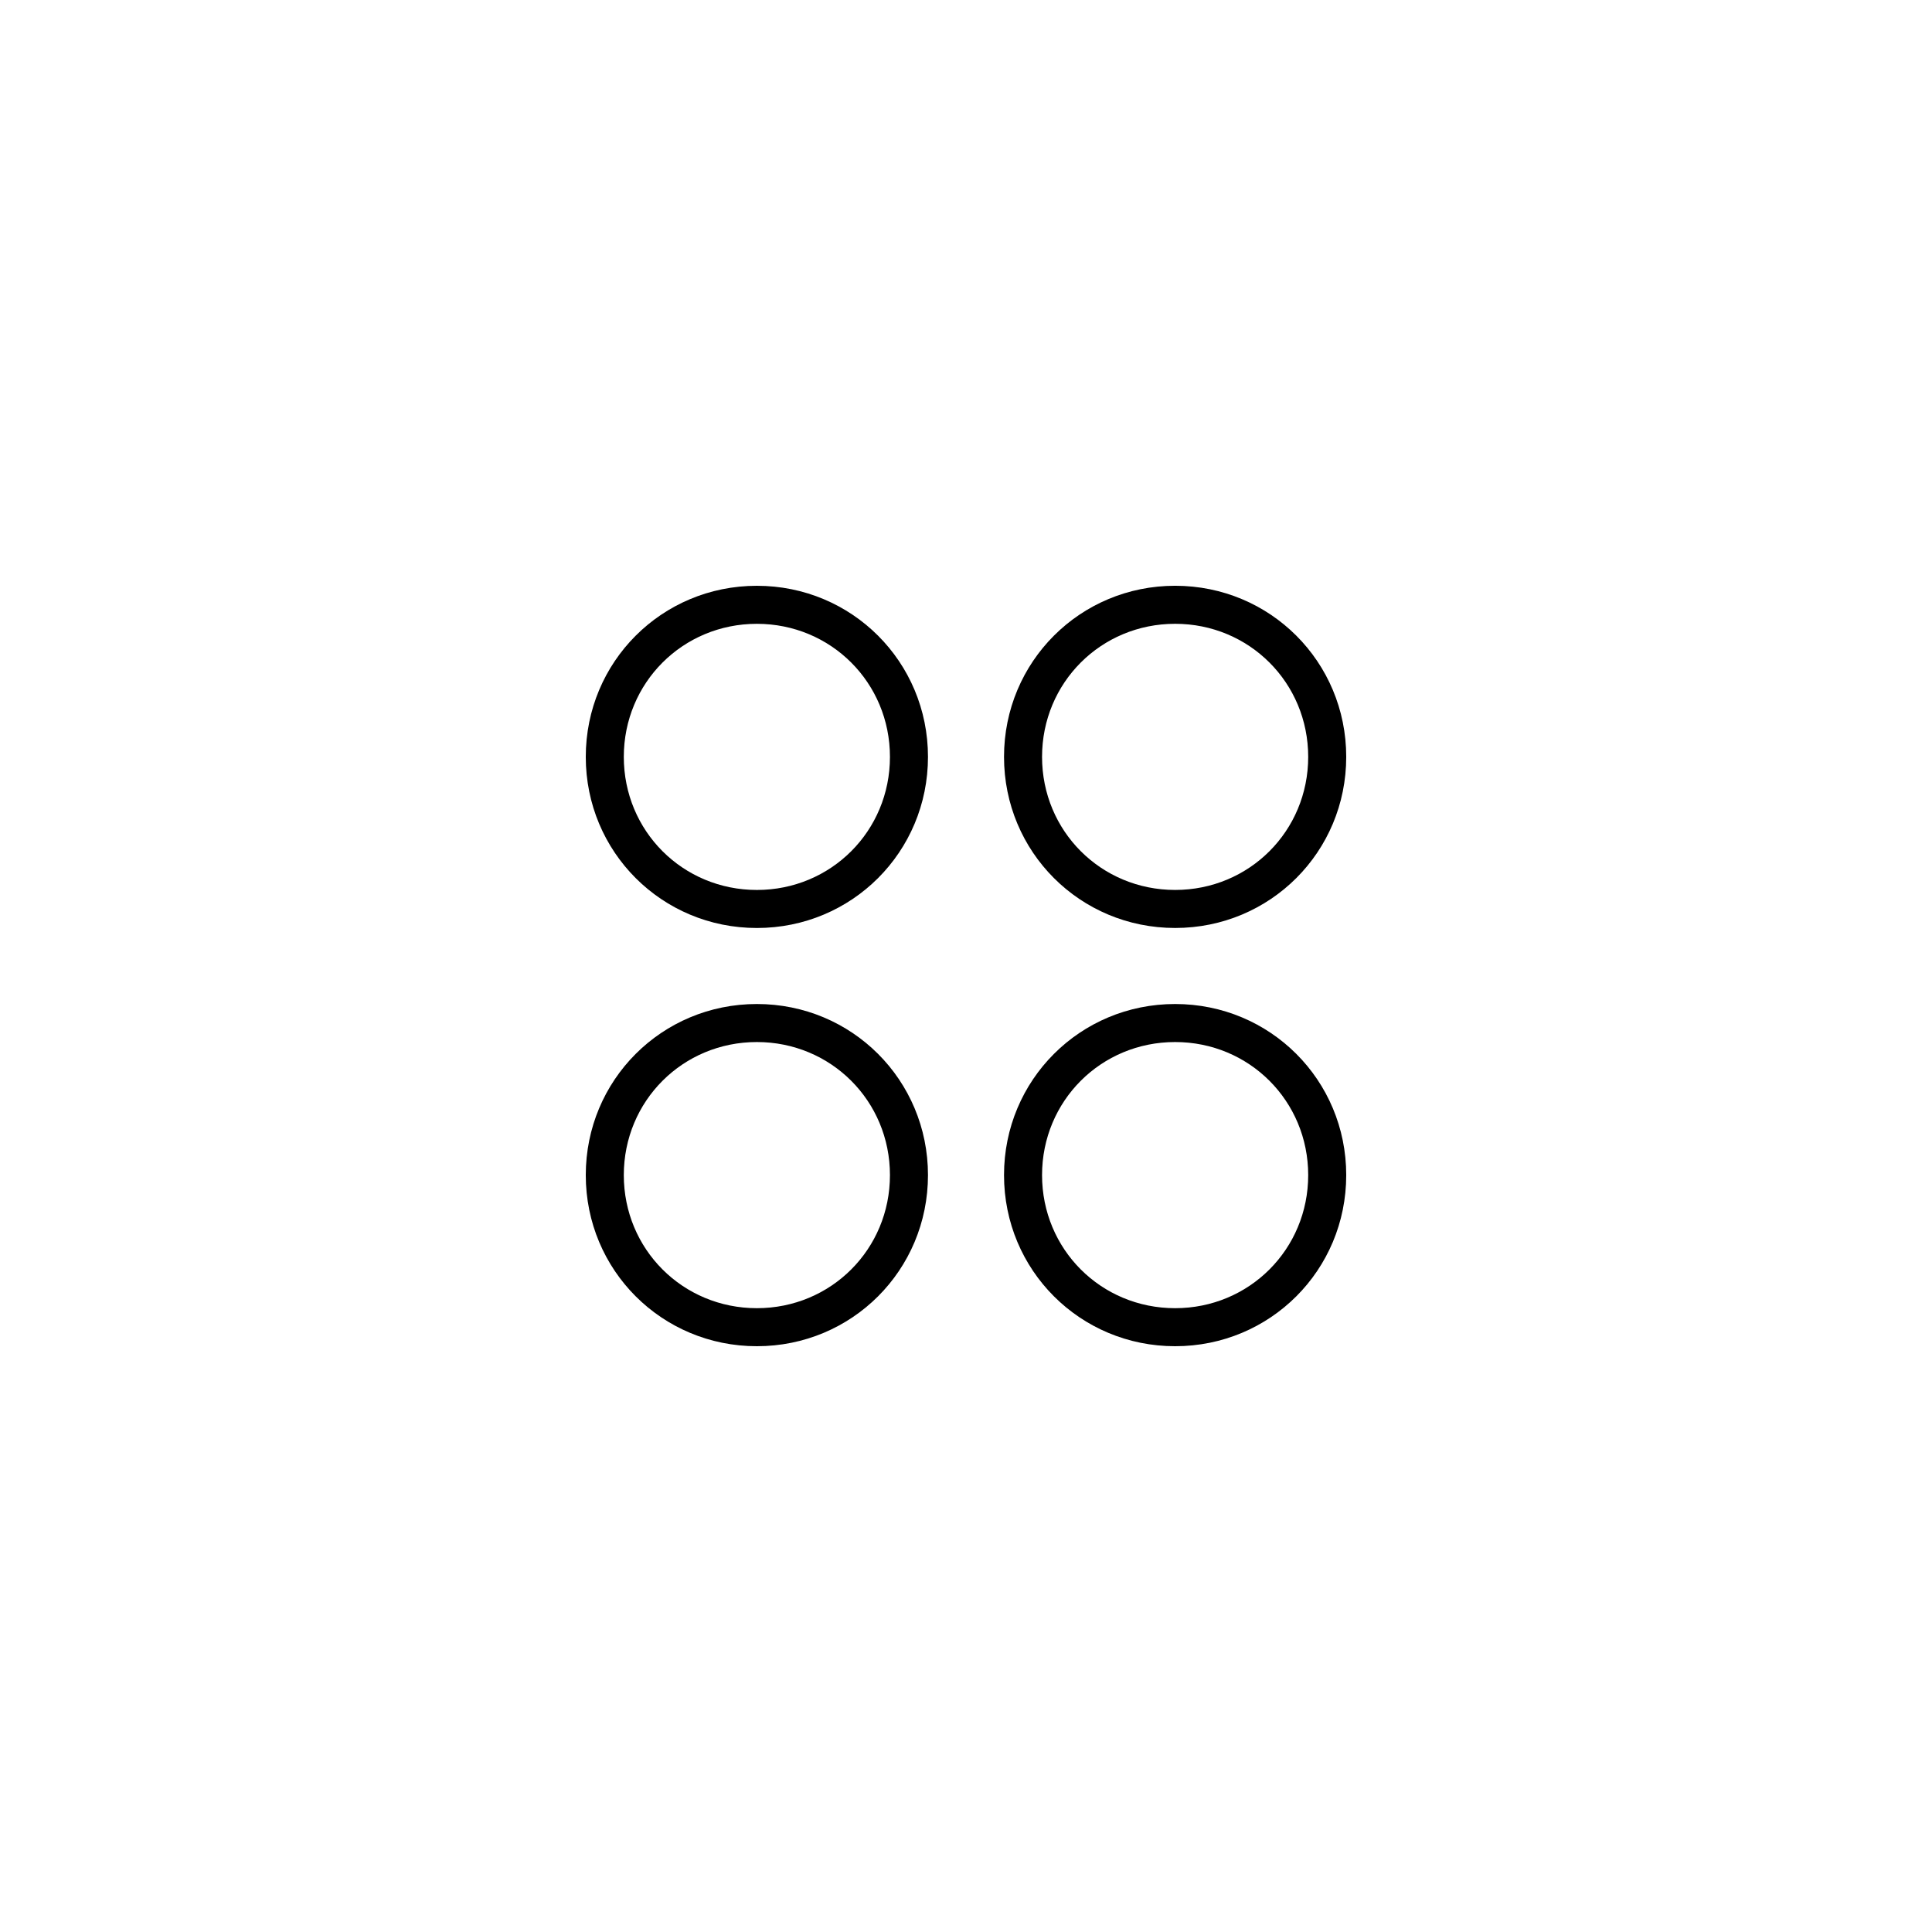
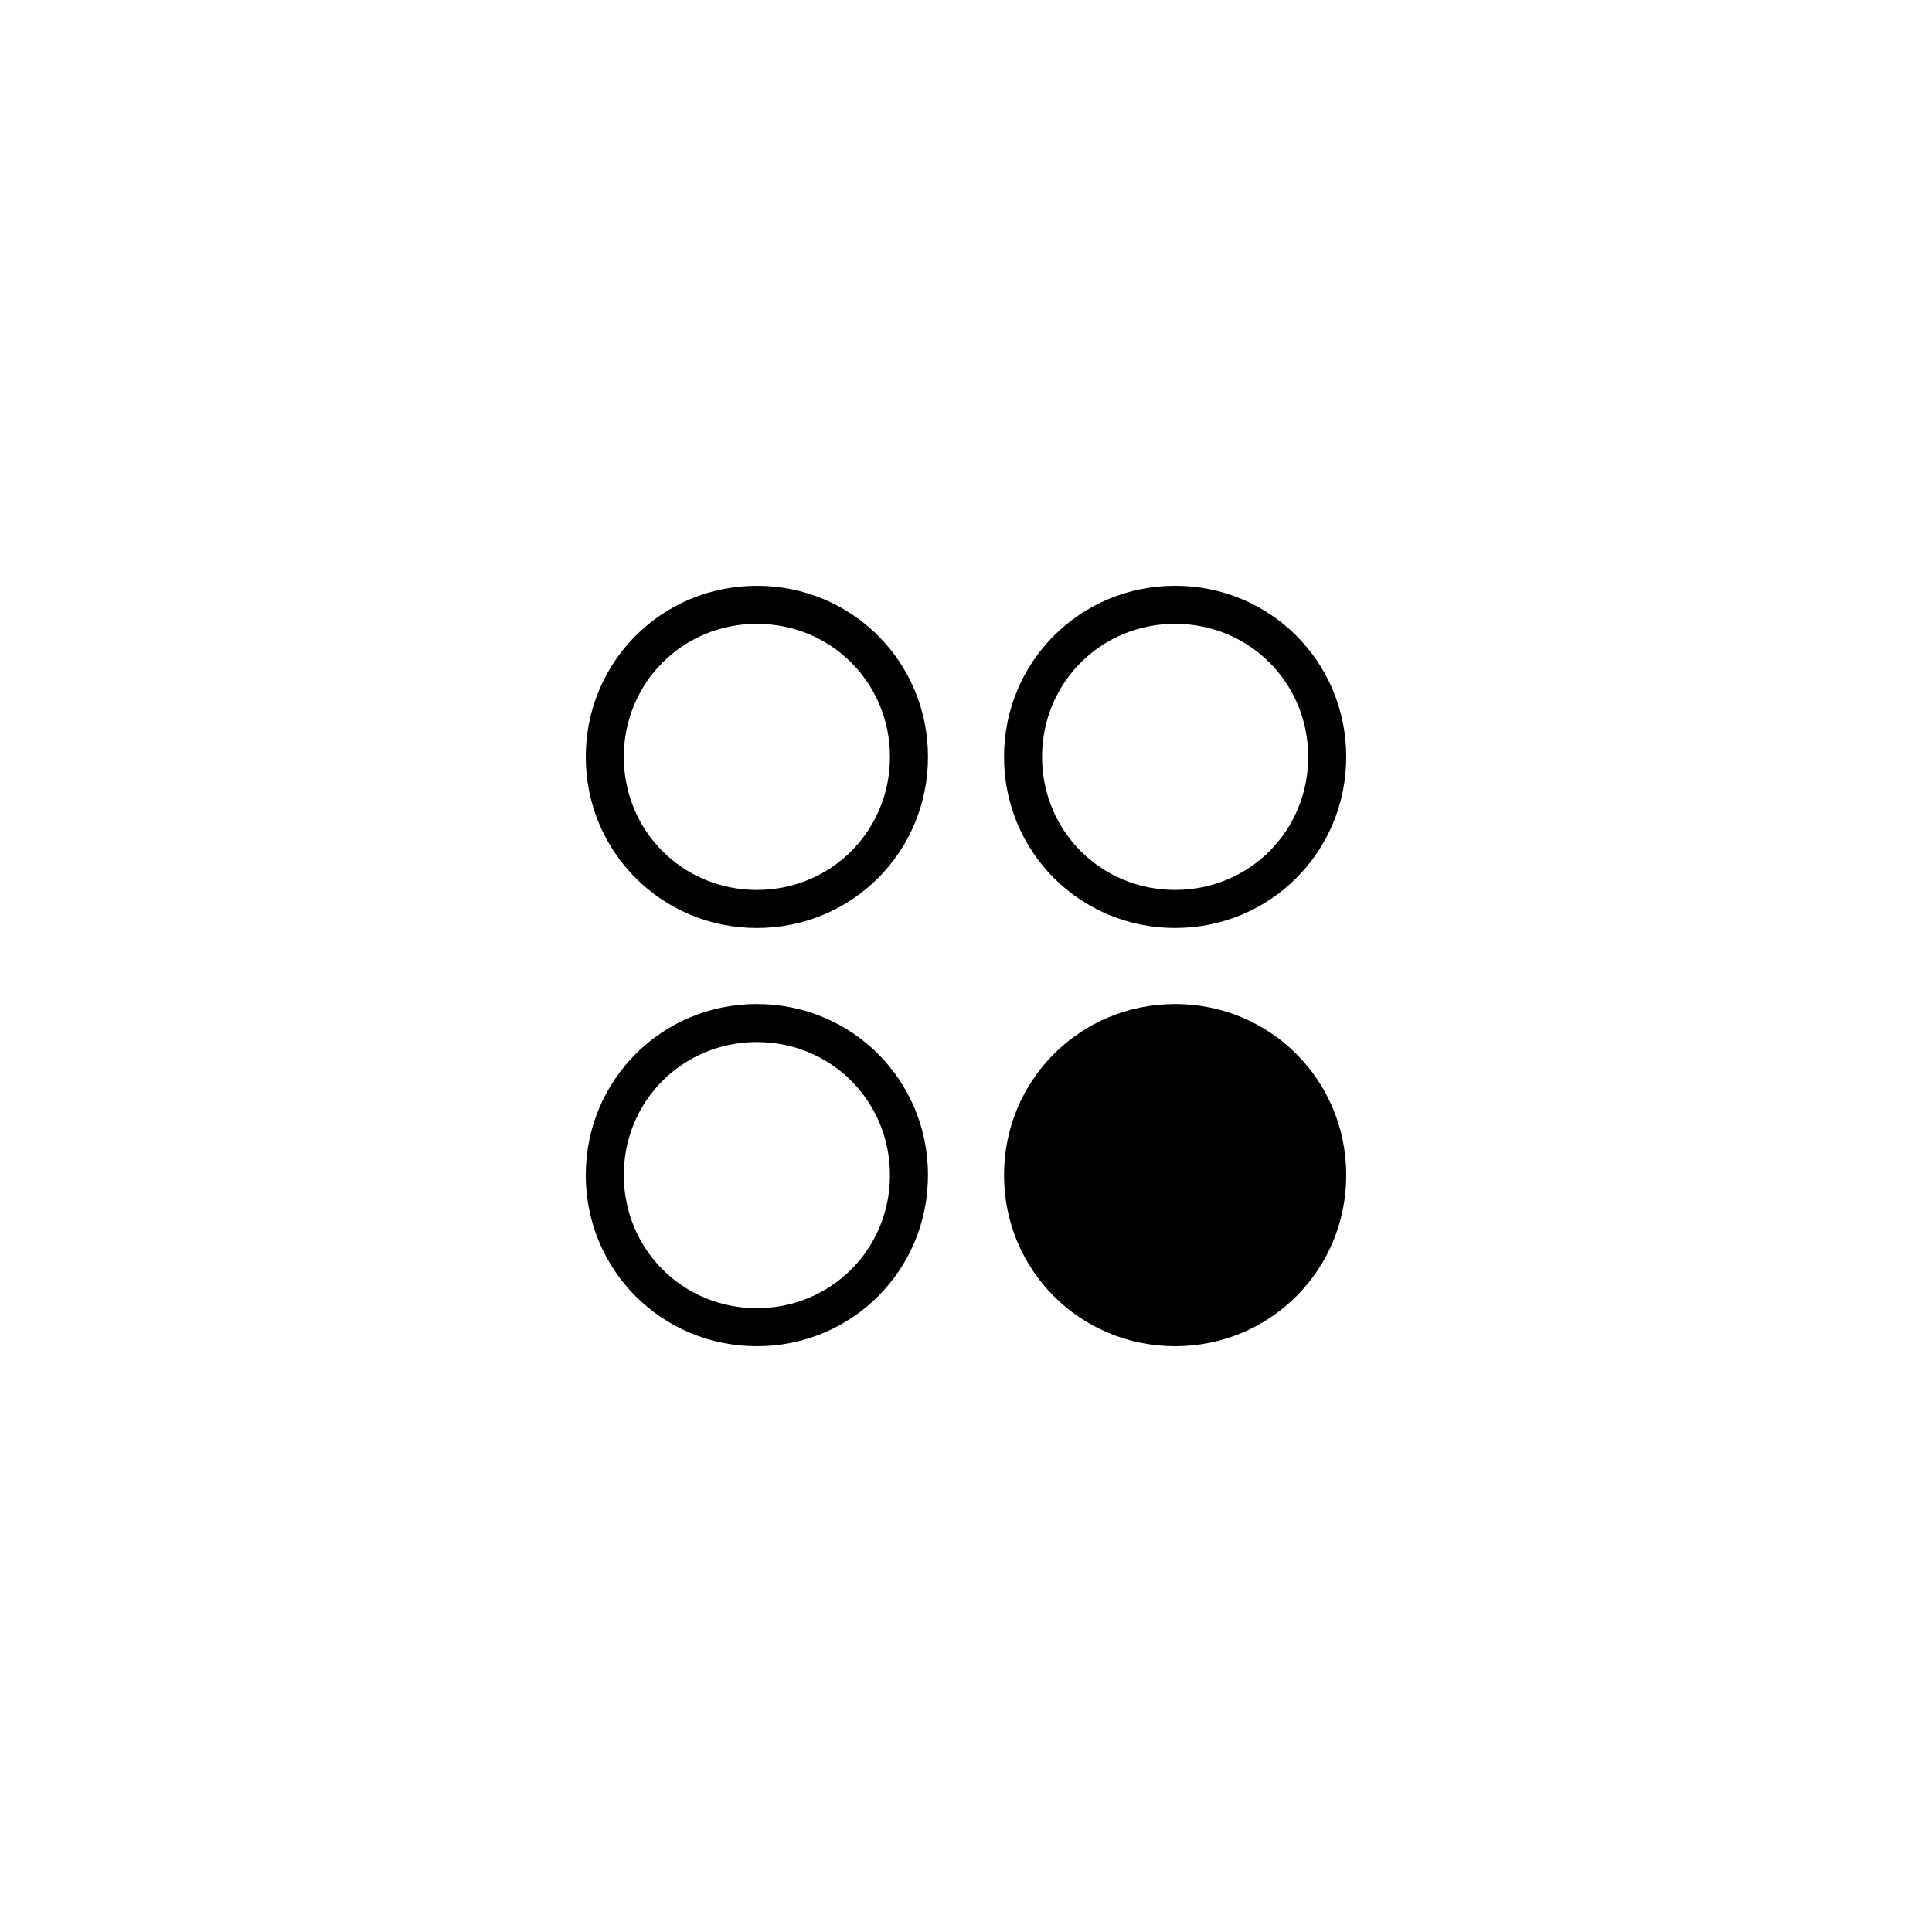
<svg xmlns="http://www.w3.org/2000/svg" fill="#000000" width="800px" height="800px" version="1.1" viewBox="144 144 512 512">
-   <path d="m344.58 299.24c-25.191 0-45.344 20.152-45.344 45.344 0 25.191 20.152 45.344 45.344 45.344s45.344-20.152 45.344-45.344c0-25.191-20.152-45.344-45.344-45.344zm0 80.609c-19.648 0-35.266-15.617-35.266-35.266 0-19.648 15.617-35.266 35.266-35.266s35.266 15.617 35.266 35.266c0.004 19.645-15.617 35.266-35.266 35.266zm110.84 10.074c25.191 0 45.344-20.152 45.344-45.344s-20.152-45.344-45.344-45.344c-25.191 0-45.344 20.152-45.344 45.344s20.152 45.344 45.344 45.344zm0-80.609c19.648 0 35.266 15.617 35.266 35.266s-15.617 35.266-35.266 35.266c-19.648 0-35.266-15.617-35.266-35.266s15.617-35.266 35.266-35.266zm-110.84 100.76c-25.191 0-45.344 20.152-45.344 45.344 0 25.191 20.152 45.344 45.344 45.344s45.344-20.152 45.344-45.344c0-25.191-20.152-45.344-45.344-45.344zm0 80.609c-19.648 0-35.266-15.617-35.266-35.266 0-19.648 15.617-35.266 35.266-35.266s35.266 15.617 35.266 35.266c0.004 19.648-15.617 35.266-35.266 35.266zm110.84-80.609c-25.191 0-45.344 20.152-45.344 45.344 0 25.191 20.152 45.344 45.344 45.344 25.191 0 45.344-20.152 45.344-45.344 0-25.191-20.152-45.344-45.344-45.344zm0 80.609c-19.648 0-35.266-15.617-35.266-35.266 0-19.648 15.617-35.266 35.266-35.266 19.648 0 35.266 15.617 35.266 35.266 0 19.648-15.617 35.266-35.266 35.266z" />
+   <path d="m344.58 299.24c-25.191 0-45.344 20.152-45.344 45.344 0 25.191 20.152 45.344 45.344 45.344s45.344-20.152 45.344-45.344c0-25.191-20.152-45.344-45.344-45.344zm0 80.609c-19.648 0-35.266-15.617-35.266-35.266 0-19.648 15.617-35.266 35.266-35.266s35.266 15.617 35.266 35.266c0.004 19.645-15.617 35.266-35.266 35.266zm110.84 10.074c25.191 0 45.344-20.152 45.344-45.344s-20.152-45.344-45.344-45.344c-25.191 0-45.344 20.152-45.344 45.344s20.152 45.344 45.344 45.344zm0-80.609c19.648 0 35.266 15.617 35.266 35.266s-15.617 35.266-35.266 35.266c-19.648 0-35.266-15.617-35.266-35.266s15.617-35.266 35.266-35.266zm-110.84 100.76c-25.191 0-45.344 20.152-45.344 45.344 0 25.191 20.152 45.344 45.344 45.344s45.344-20.152 45.344-45.344c0-25.191-20.152-45.344-45.344-45.344zm0 80.609c-19.648 0-35.266-15.617-35.266-35.266 0-19.648 15.617-35.266 35.266-35.266s35.266 15.617 35.266 35.266c0.004 19.648-15.617 35.266-35.266 35.266zm110.84-80.609c-25.191 0-45.344 20.152-45.344 45.344 0 25.191 20.152 45.344 45.344 45.344 25.191 0 45.344-20.152 45.344-45.344 0-25.191-20.152-45.344-45.344-45.344zm0 80.609z" />
</svg>